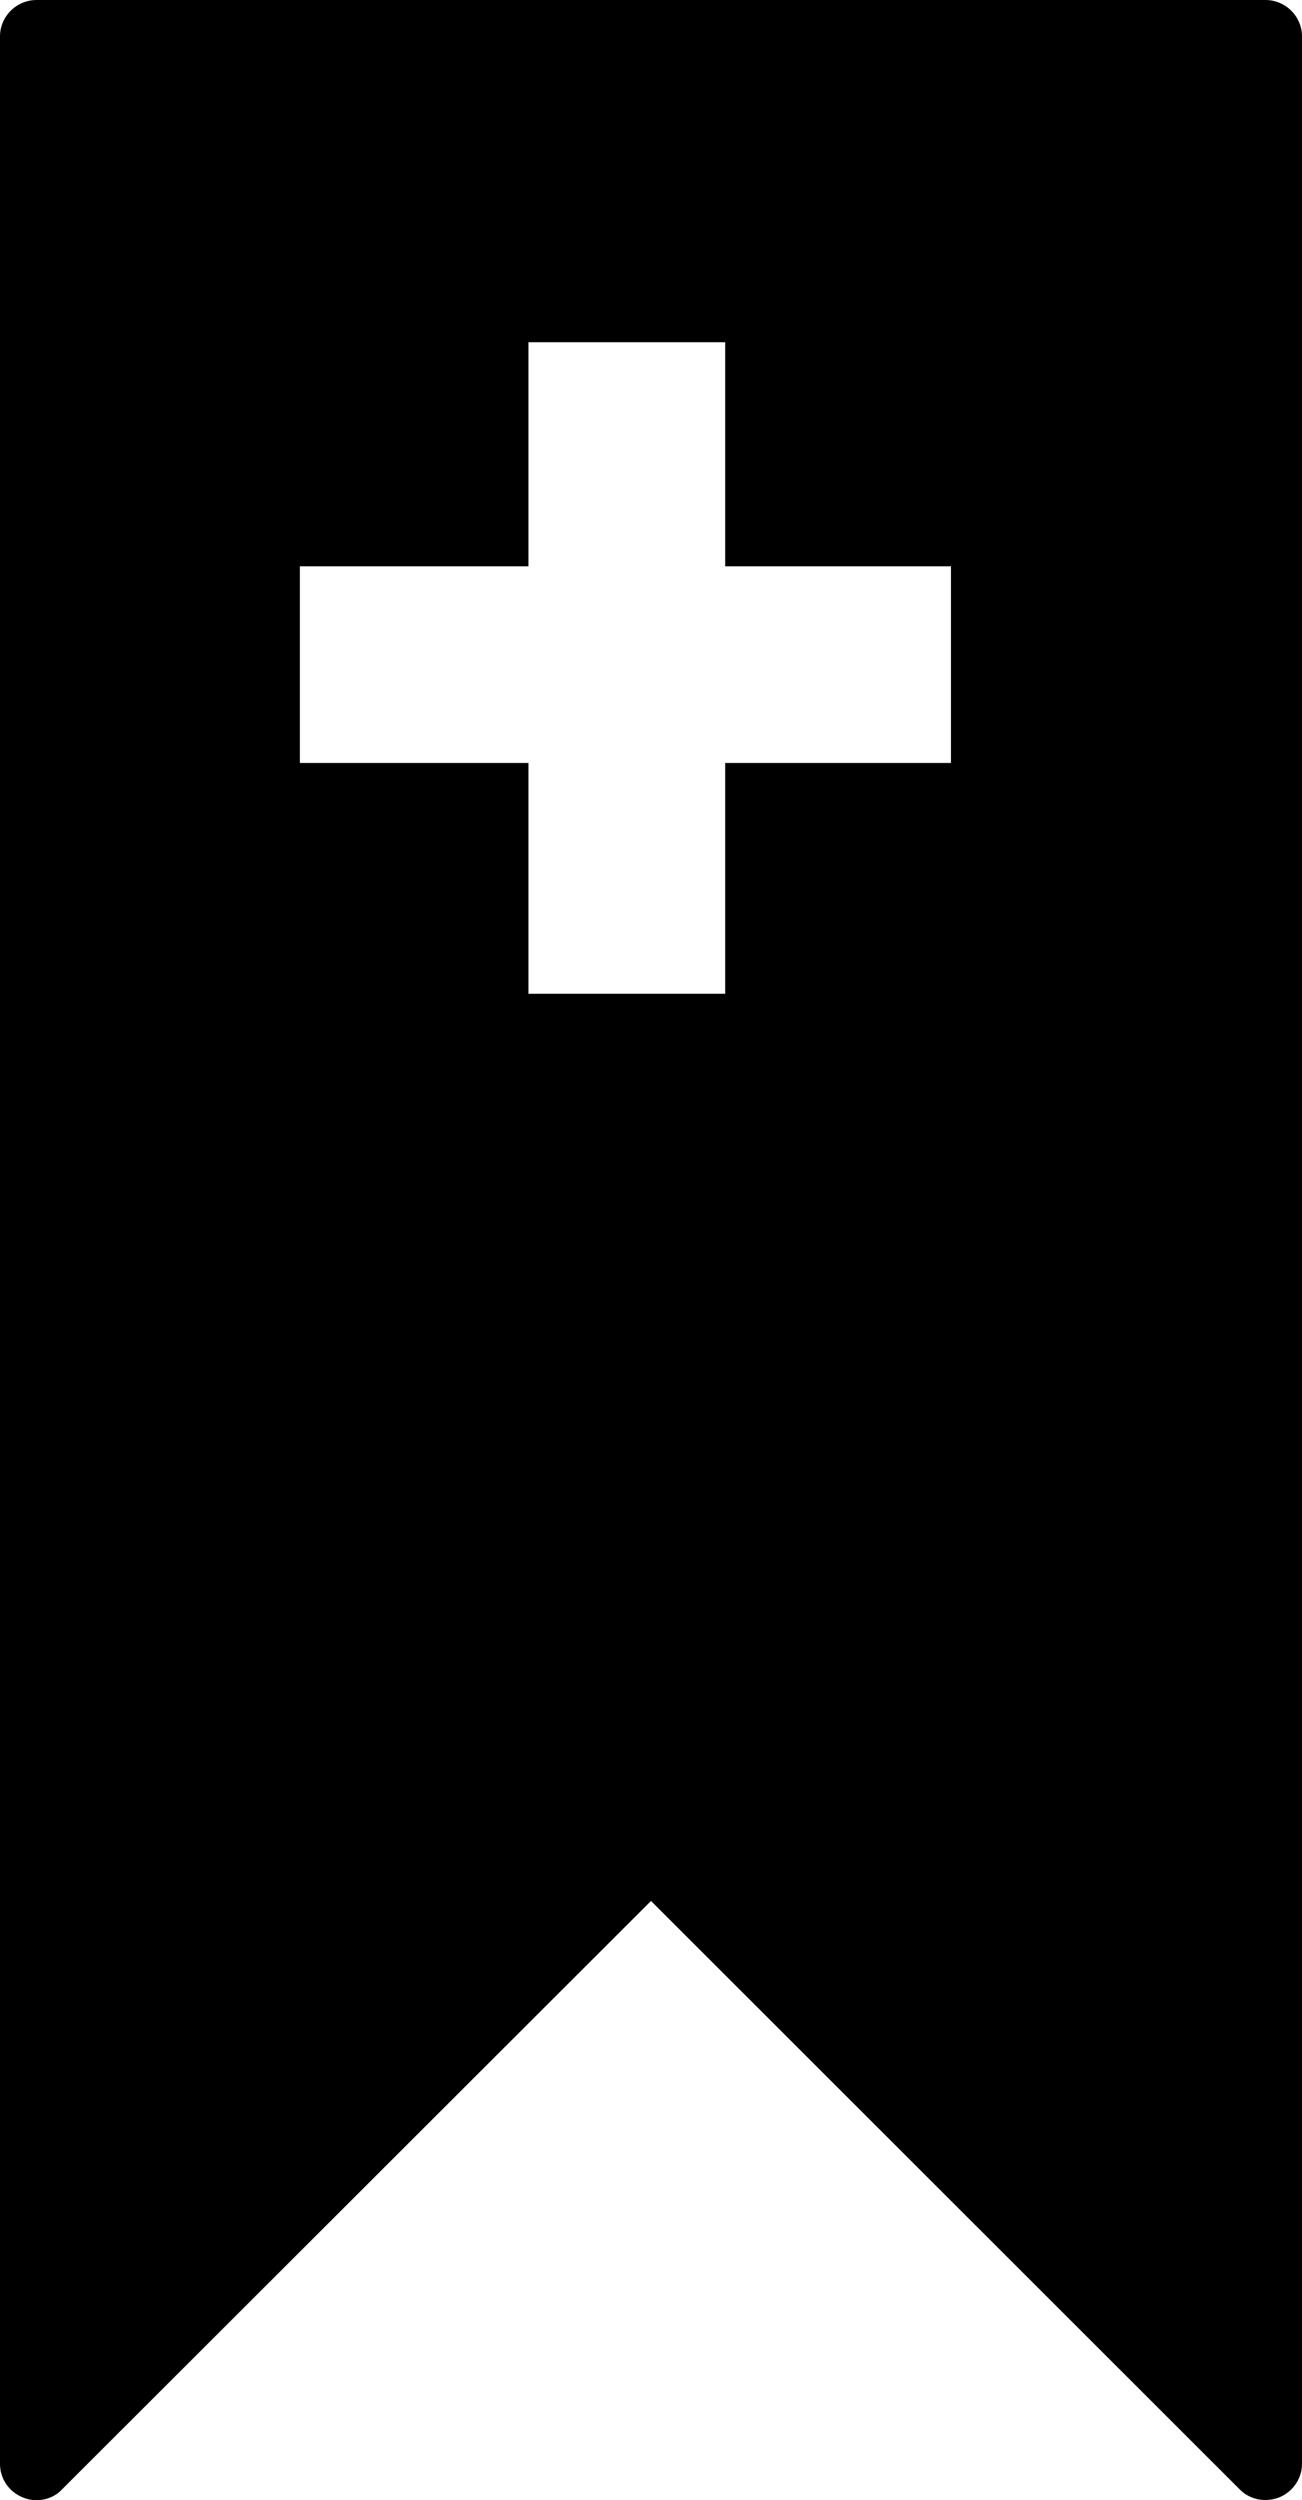
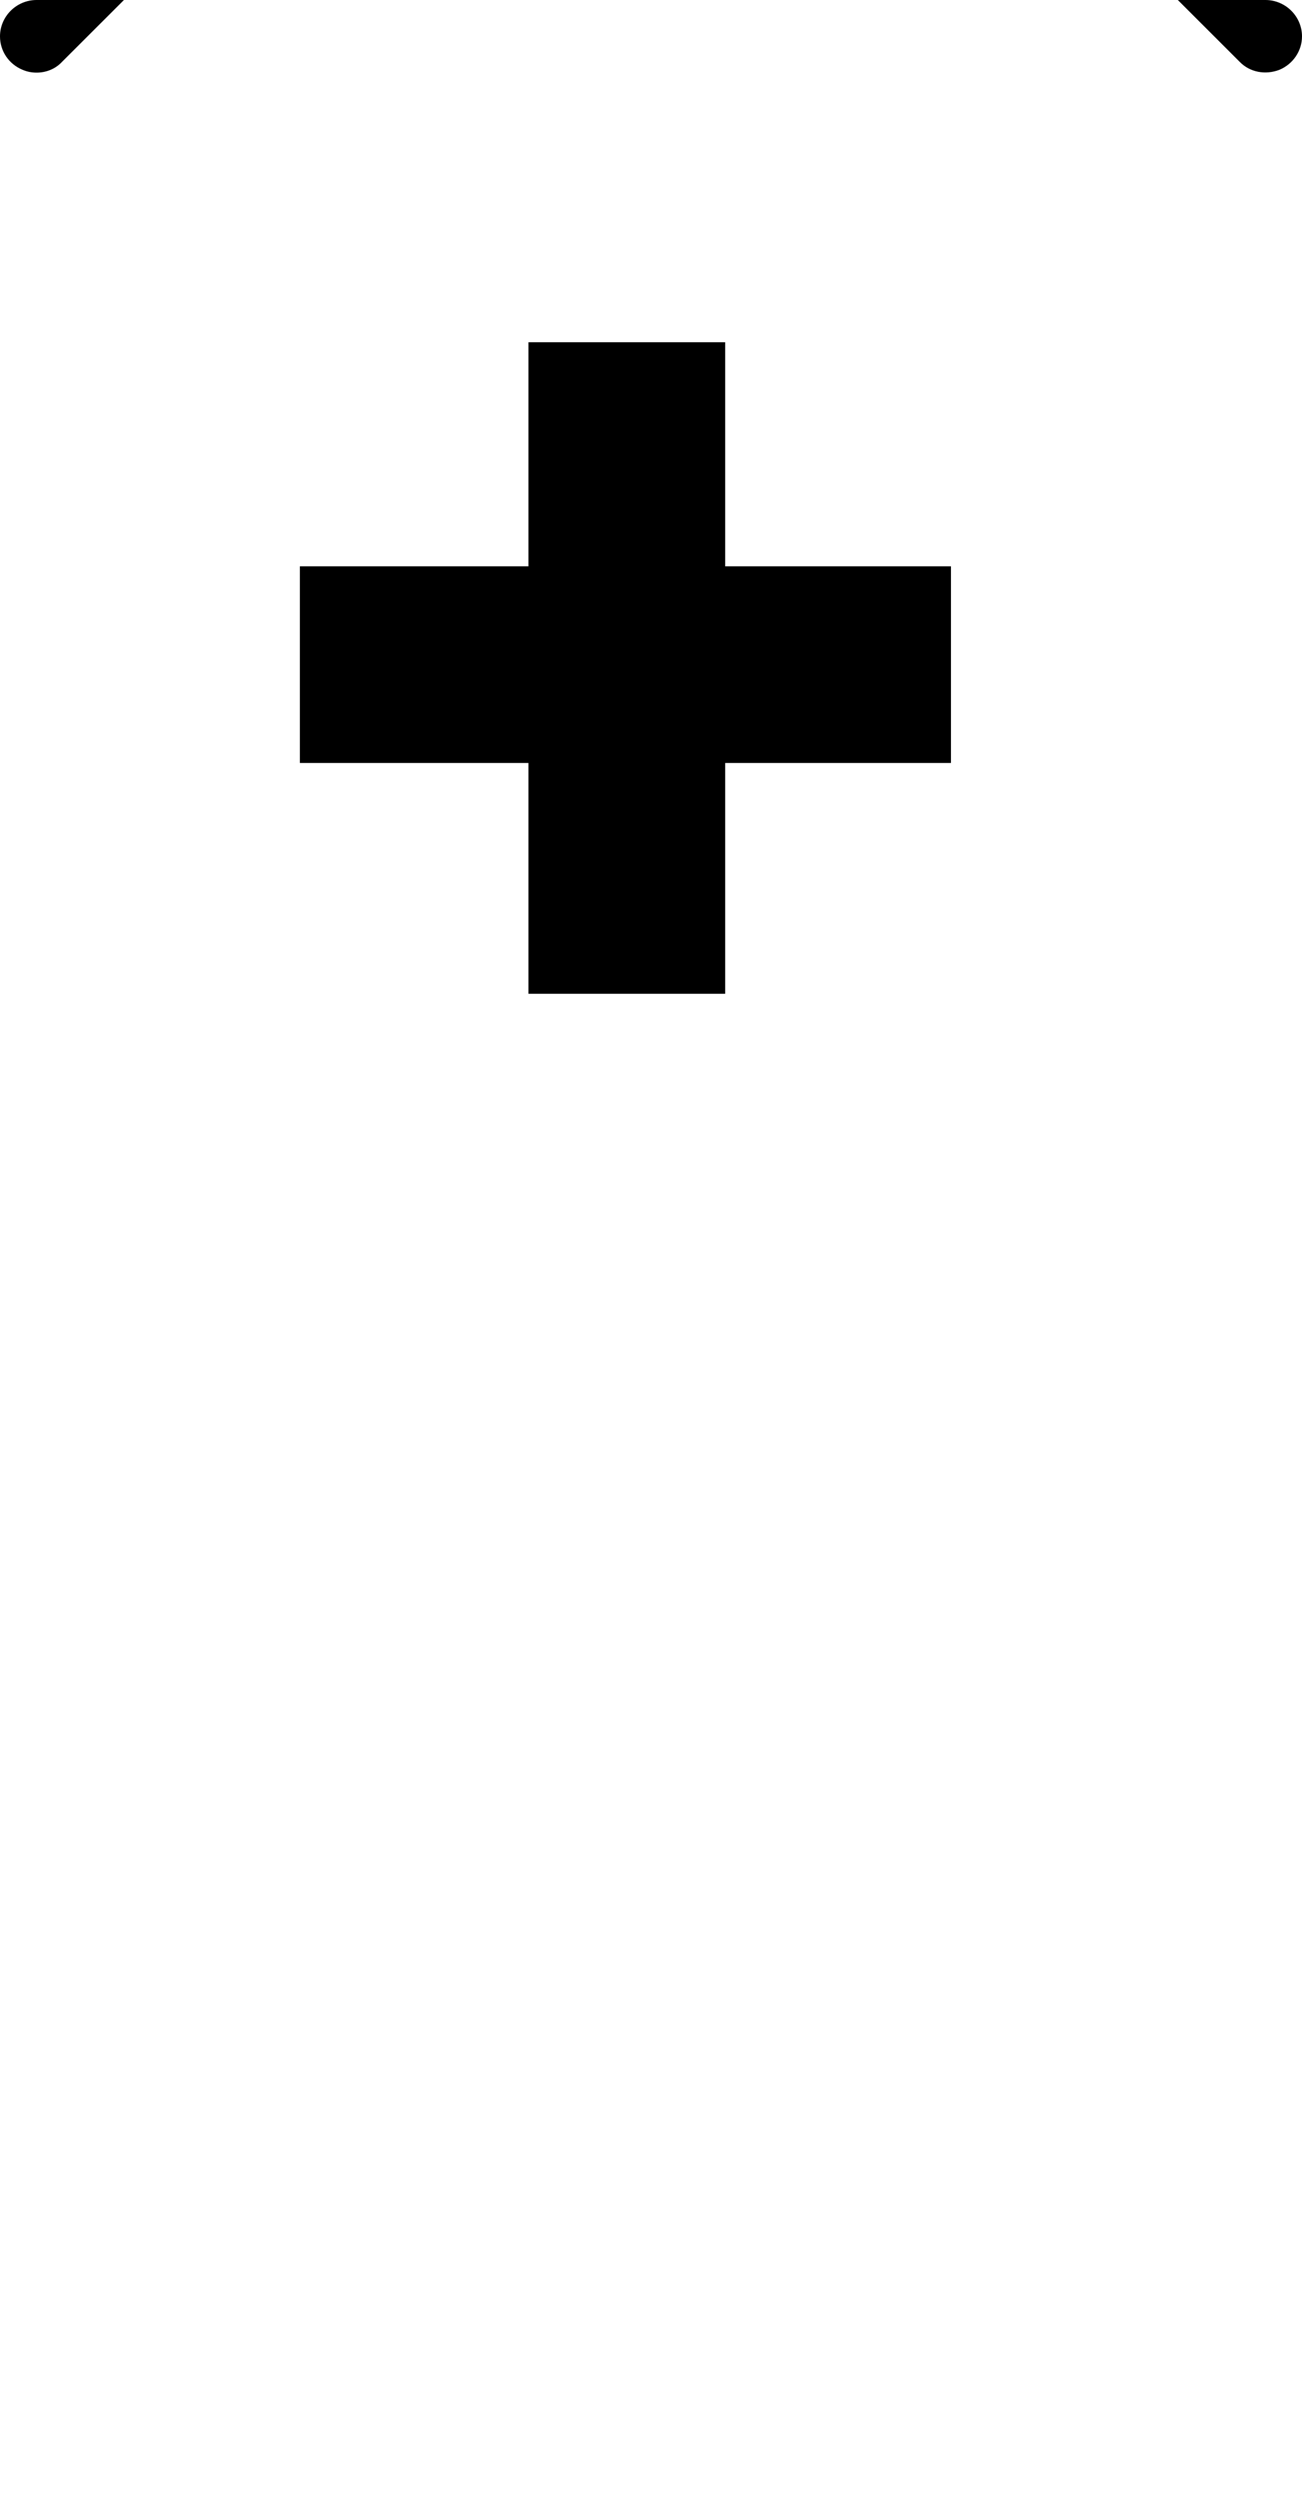
<svg xmlns="http://www.w3.org/2000/svg" version="1.1" x="0px" y="0px" width="14.936px" height="28.674px" viewBox="0 0 14.936 28.674" style="enable-background:new 0 0 14.936 28.674;" xml:space="preserve">
  <g id="c2_ribbon">
-     <path style="fill:#000000;" d="M14.516,0H0.42C0.188,0,0,0.189,0,0.417v27.84c0,0.168,0.1,0.318,0.26,0.384   c0.052,0.022,0.104,0.032,0.16,0.032c0.108,0,0.215-0.041,0.293-0.125l6.755-6.747l6.752,6.747   c0.118,0.122,0.296,0.154,0.456,0.093c0.156-0.065,0.26-0.216,0.26-0.384V0.417C14.936,0.189,14.748,0,14.516,0z M10.909,8.75   h-2.59v2.647H6.062V8.75H3.44V6.495h2.622v-2.57h2.257v2.57h2.59V8.75z" />
+     <path style="fill:#000000;" d="M14.516,0H0.42C0.188,0,0,0.189,0,0.417c0,0.168,0.1,0.318,0.26,0.384   c0.052,0.022,0.104,0.032,0.16,0.032c0.108,0,0.215-0.041,0.293-0.125l6.755-6.747l6.752,6.747   c0.118,0.122,0.296,0.154,0.456,0.093c0.156-0.065,0.26-0.216,0.26-0.384V0.417C14.936,0.189,14.748,0,14.516,0z M10.909,8.75   h-2.59v2.647H6.062V8.75H3.44V6.495h2.622v-2.57h2.257v2.57h2.59V8.75z" />
  </g>
  <g id="Capa_1">
</g>
</svg>